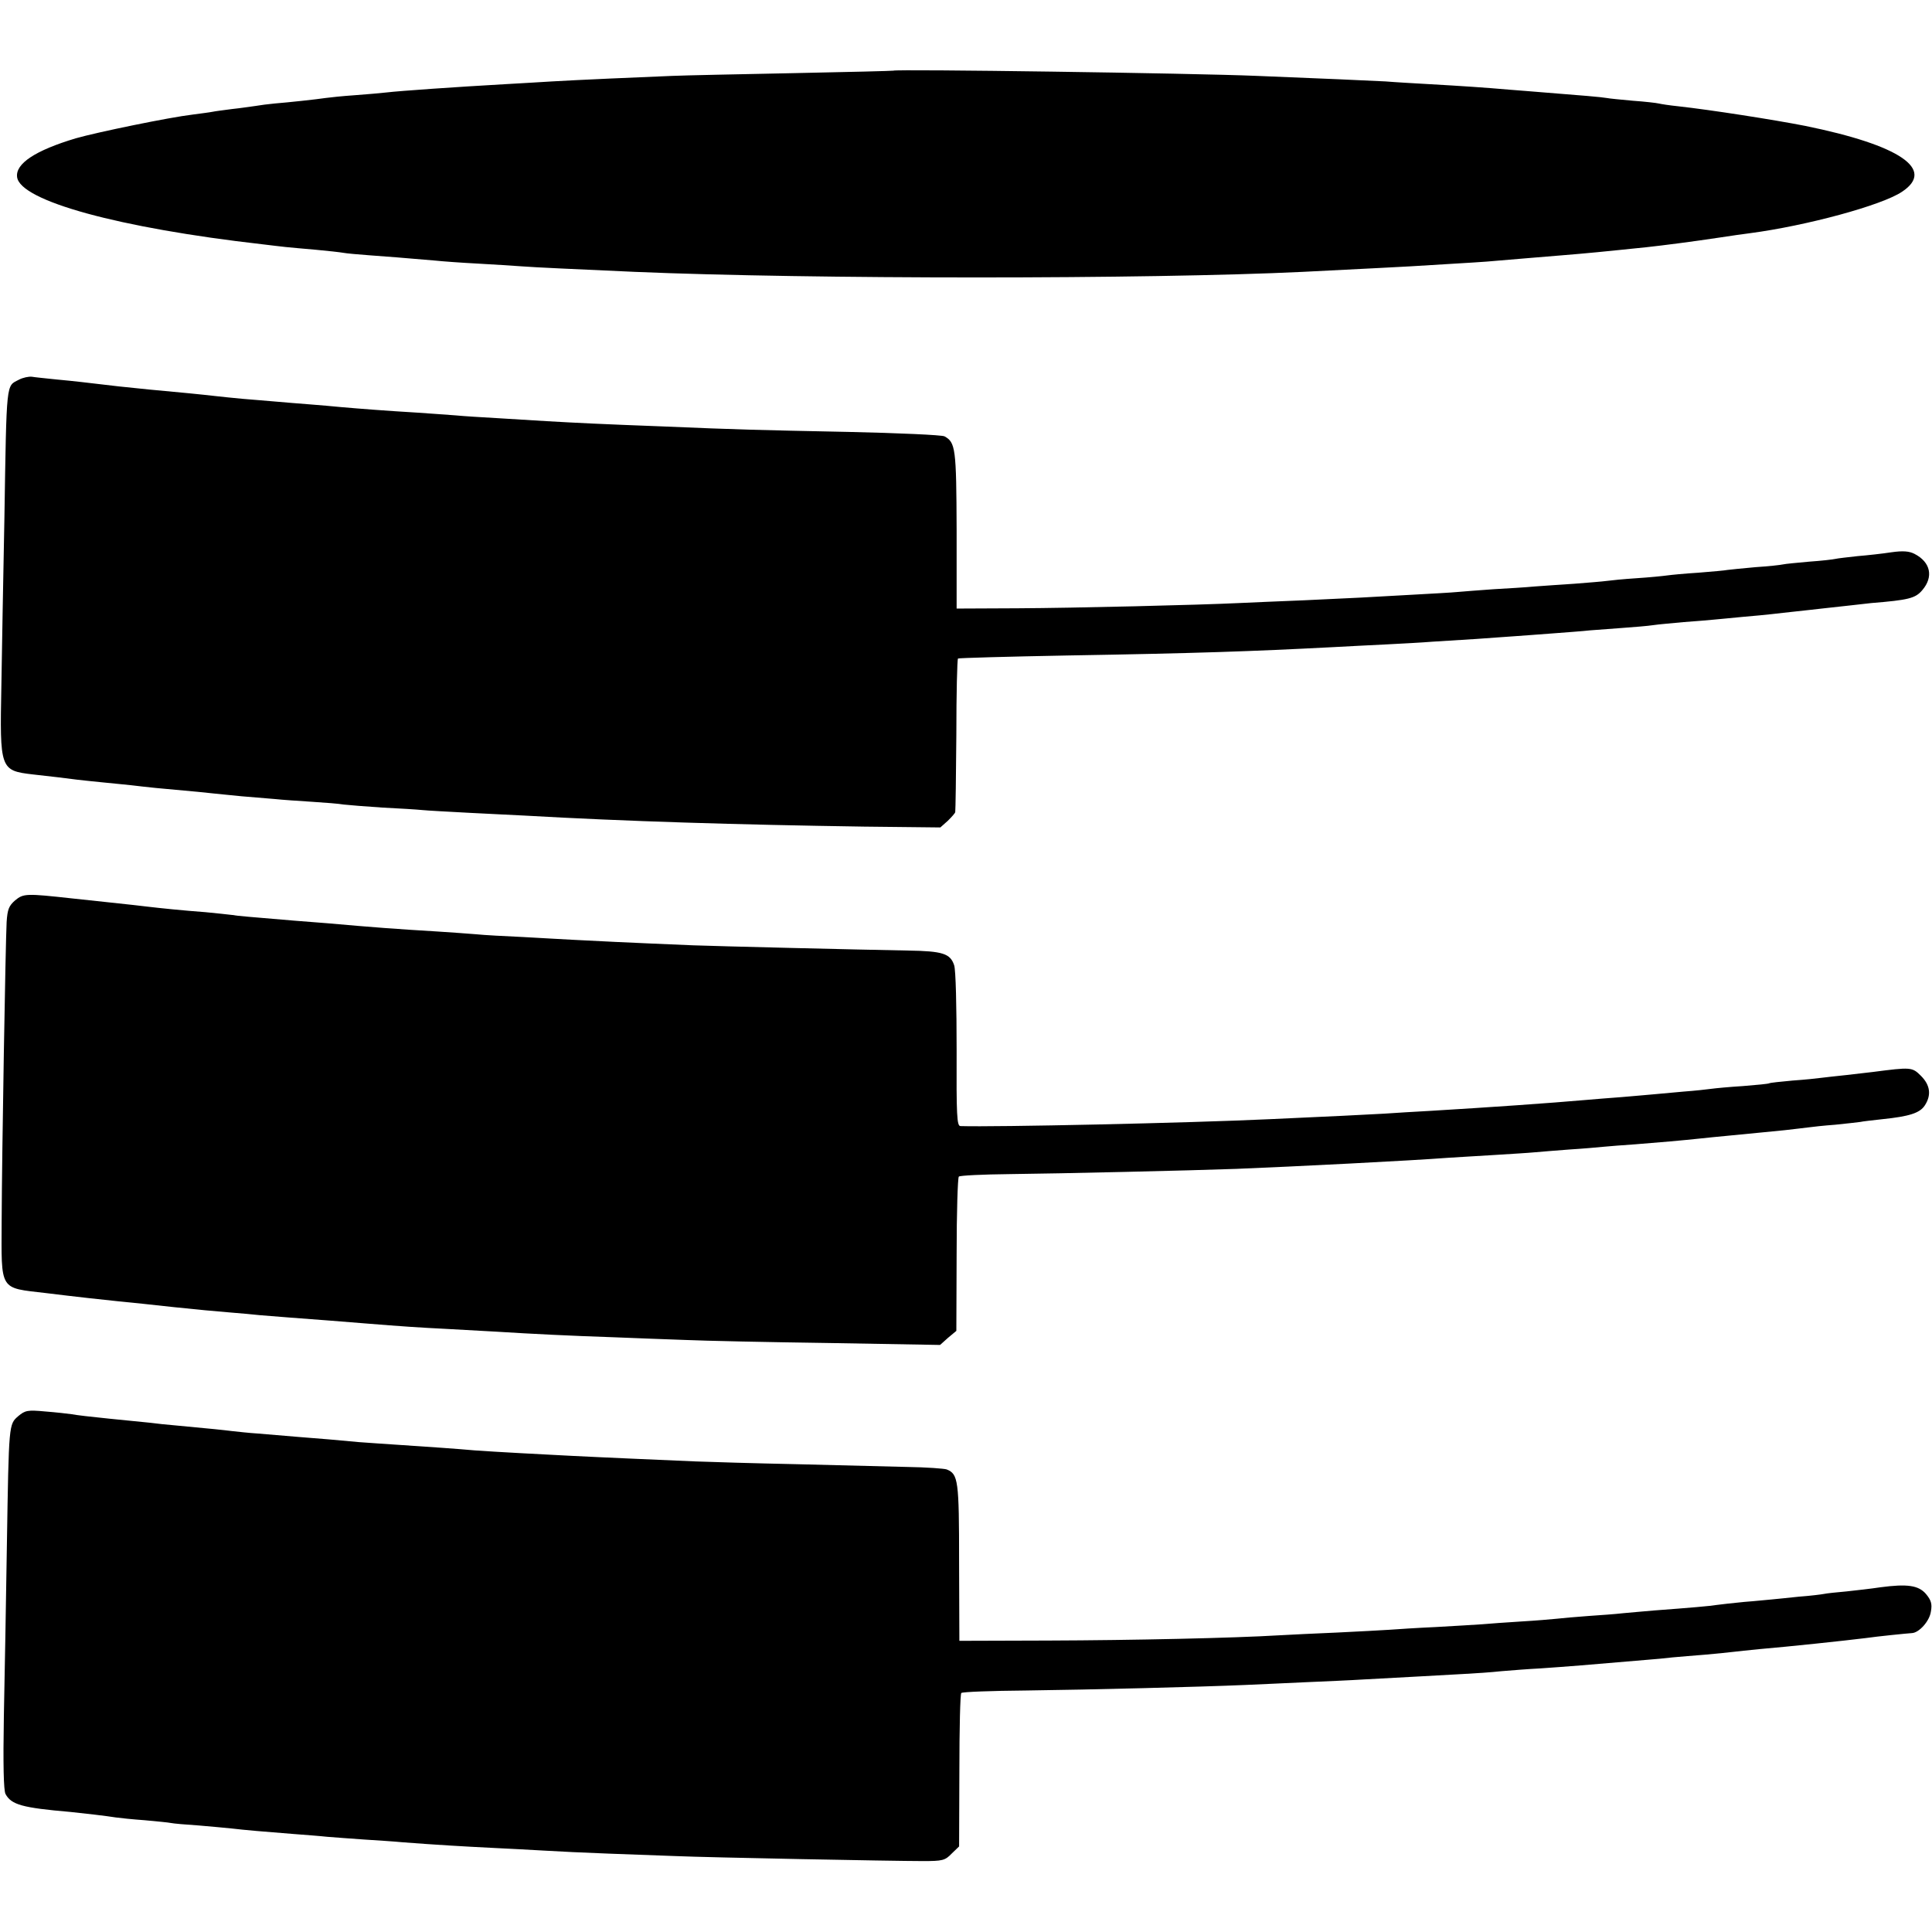
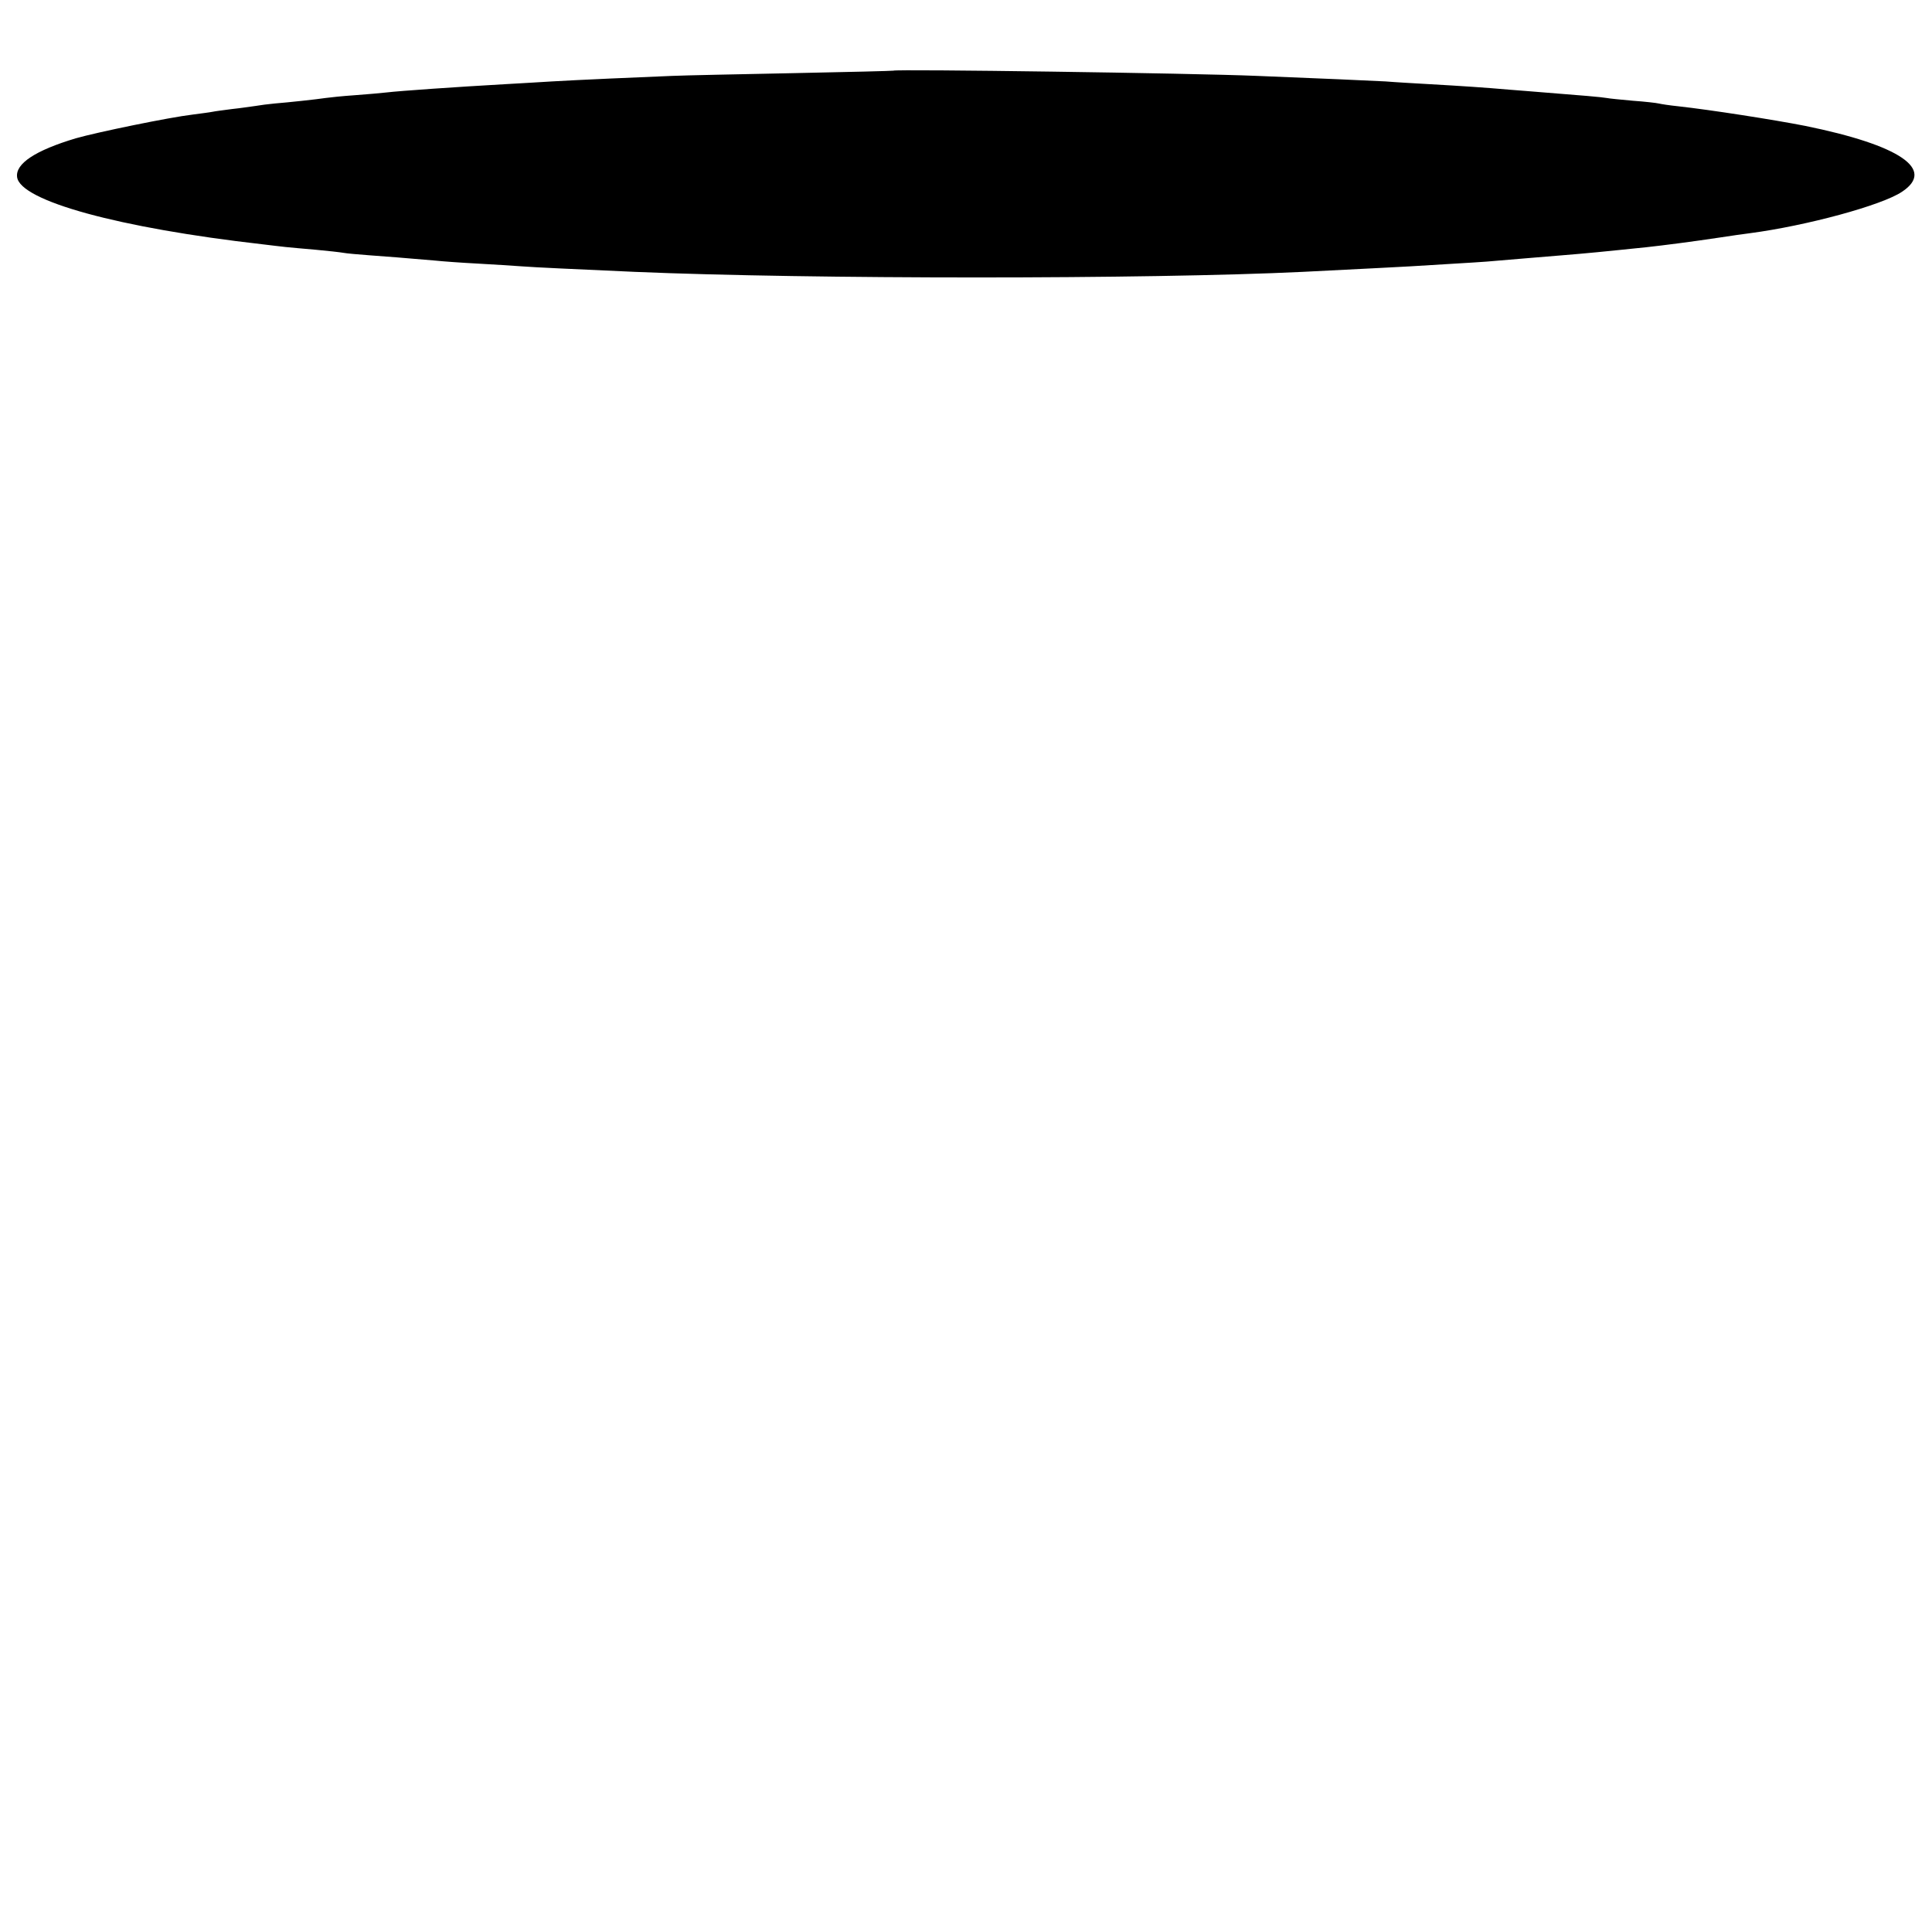
<svg xmlns="http://www.w3.org/2000/svg" version="1.0" width="700pt" height="700pt" viewBox="0 0 700 700" preserveAspectRatio="xMidYMid meet">
  <g transform="translate(0,700) scale(0.1,-0.1)" fill="#000000" stroke="none">
    <path d="M3237 6744 c-1 -1 -164 -5 -362 -9 -198 -4 -396 -8 -440 -10 -104 -4 -352 -15 -435 -20 -36 -2 -112 -7 -170 -10 -176 -10 -379 -24 -430 -30 -19 -2 -71 -7 -115 -10 -44 -3 -91 -8 -105 -10 -33 -5 -135 -16 -185 -20 -22 -2 -53 -6 -70 -9 -16 -2 -54 -8 -84 -11 -30 -4 -62 -8 -71 -10 -9 -2 -41 -6 -71 -10 -85 -10 -347 -64 -424 -86 -147 -44 -220 -92 -213 -141 12 -86 369 -184 888 -243 30 -4 69 -8 85 -10 17 -2 66 -6 110 -10 44 -4 88 -9 99 -11 10 -2 53 -6 95 -9 72 -5 117 -9 236 -19 28 -3 97 -8 155 -11 58 -3 130 -8 160 -10 52 -4 189 -10 410 -20 637 -27 1860 -27 2420 0 273 14 322 16 390 20 230 14 269 16 310 20 52 4 174 15 240 20 77 6 188 17 215 20 14 1 53 6 88 9 64 7 166 20 272 36 33 5 80 12 105 15 205 27 478 101 551 150 123 81 -7 169 -351 239 -112 22 -342 58 -460 71 -30 3 -62 8 -70 10 -8 2 -51 7 -94 10 -43 4 -86 8 -95 10 -15 3 -97 10 -226 20 -27 2 -84 7 -125 10 -93 8 -167 13 -290 20 -52 3 -124 7 -160 10 -57 3 -238 11 -465 20 -236 10 -1311 25 -1318 19z" />
-     <path d="M68 5624 c-46 -24 -44 1 -52 -499 -4 -203 -9 -477 -11 -608 -6 -305 -5 -309 115 -323 63 -7 124 -14 160 -19 19 -2 62 -7 95 -10 33 -3 78 -8 100 -10 22 -3 63 -7 90 -10 156 -14 183 -17 210 -20 17 -2 62 -6 100 -10 39 -3 93 -8 120 -10 28 -3 88 -7 135 -10 47 -3 99 -7 115 -10 17 -2 80 -7 140 -11 61 -3 126 -7 145 -9 19 -2 96 -6 170 -10 74 -4 164 -8 200 -10 368 -21 767 -33 1231 -40 l276 -3 27 24 c14 14 27 28 27 32 1 4 3 130 4 279 0 150 3 274 6 277 2 2 180 7 394 11 473 8 669 15 960 30 50 3 137 7 195 10 58 3 134 7 170 10 36 2 108 7 160 10 52 4 115 8 140 10 25 2 86 6 135 10 50 4 110 8 135 11 25 2 79 6 120 9 41 3 91 7 110 10 19 3 69 7 110 11 41 3 91 7 110 9 19 2 67 6 105 10 39 3 86 8 105 10 19 2 60 7 90 10 30 3 71 8 90 10 19 2 64 7 100 11 36 4 72 8 80 9 135 11 160 17 185 47 41 48 30 101 -28 131 -19 10 -42 12 -84 6 -32 -5 -87 -11 -123 -14 -36 -4 -72 -8 -80 -10 -8 -2 -51 -7 -95 -10 -44 -4 -87 -8 -95 -10 -8 -2 -53 -7 -100 -10 -47 -4 -92 -9 -101 -10 -9 -2 -56 -6 -105 -10 -49 -3 -100 -8 -114 -10 -14 -2 -63 -7 -110 -10 -47 -3 -96 -8 -110 -10 -14 -2 -65 -6 -115 -10 -49 -3 -115 -8 -145 -10 -30 -3 -98 -7 -150 -10 -52 -4 -111 -8 -130 -10 -19 -2 -93 -6 -165 -10 -175 -10 -194 -11 -390 -20 -93 -4 -199 -8 -235 -10 -143 -7 -598 -18 -804 -19 l-220 -1 0 285 c-1 296 -4 317 -44 339 -10 5 -166 12 -347 16 -339 7 -393 8 -676 20 -215 8 -316 13 -419 19 -47 3 -128 8 -180 11 -52 3 -120 7 -150 10 -30 2 -93 7 -140 10 -102 6 -207 14 -275 20 -27 3 -79 7 -115 10 -36 3 -91 7 -122 10 -32 3 -86 7 -120 10 -35 3 -79 8 -98 10 -19 2 -62 7 -95 10 -128 12 -173 16 -255 25 -137 16 -151 18 -225 25 -38 4 -79 8 -90 10 -11 1 -32 -3 -47 -11z" />
-     <path d="M55 3738 c-23 -20 -28 -33 -31 -79 -4 -76 -17 -831 -18 -1081 -1 -258 -10 -243 160 -263 105 -13 214 -25 264 -30 59 -6 112 -11 200 -21 110 -11 126 -13 200 -19 41 -3 91 -8 110 -10 38 -3 160 -13 258 -20 34 -3 90 -7 125 -10 136 -11 196 -15 297 -20 58 -3 139 -8 180 -10 127 -8 269 -15 420 -20 80 -3 199 -8 265 -10 66 -3 300 -8 520 -11 l401 -7 29 26 30 25 1 276 c0 152 4 279 8 283 4 4 87 8 184 9 184 2 657 13 822 19 202 8 637 30 765 40 28 2 102 6 165 10 63 4 131 8 150 10 19 2 75 6 124 10 49 3 106 8 125 10 20 2 72 6 116 9 90 7 169 14 235 21 25 3 70 7 100 10 121 12 147 14 205 20 33 4 71 8 85 10 14 2 59 7 100 10 41 4 82 9 90 10 8 2 44 6 80 10 97 10 136 22 154 50 24 37 20 73 -14 107 -32 32 -36 32 -175 14 -16 -2 -59 -7 -95 -11 -36 -4 -76 -8 -90 -10 -14 -2 -61 -7 -105 -10 -44 -4 -82 -8 -85 -10 -3 -2 -45 -6 -95 -10 -49 -3 -101 -8 -115 -10 -14 -2 -59 -7 -100 -10 -41 -4 -91 -8 -110 -10 -19 -2 -71 -6 -115 -10 -44 -3 -100 -8 -125 -10 -137 -12 -353 -27 -570 -40 -52 -3 -126 -7 -165 -10 -68 -4 -195 -10 -415 -20 -297 -14 -997 -29 -1120 -25 -13 0 -15 37 -14 277 0 153 -3 290 -9 306 -14 42 -41 51 -167 53 -172 3 -705 16 -780 19 -219 9 -383 17 -435 20 -33 2 -114 6 -180 10 -66 3 -142 7 -170 10 -27 2 -90 7 -140 10 -150 9 -231 15 -400 30 -27 2 -79 6 -115 9 -165 14 -207 17 -230 21 -14 2 -56 6 -95 10 -82 6 -168 15 -210 20 -16 2 -77 9 -135 15 -58 6 -121 13 -140 15 -164 18 -175 18 -205 -7z" />
-     <path d="M66 1869 c-34 -30 -34 -25 -41 -464 -3 -198 -8 -478 -11 -623 -3 -174 -1 -269 6 -282 21 -39 61 -50 235 -65 41 -4 135 -15 165 -20 14 -2 61 -7 104 -10 43 -4 86 -8 95 -10 9 -2 54 -6 101 -9 47 -4 101 -9 120 -11 40 -5 122 -12 225 -20 39 -3 93 -7 120 -10 28 -2 88 -7 135 -10 47 -3 110 -7 140 -10 117 -9 219 -15 320 -20 58 -3 143 -7 190 -10 47 -3 153 -8 235 -11 83 -3 193 -7 245 -9 116 -5 785 -18 893 -18 72 0 81 2 105 27 l27 26 1 275 c0 151 3 278 7 281 4 4 109 8 234 9 238 3 630 13 793 20 52 2 151 7 220 10 69 3 163 7 210 10 151 8 293 16 365 20 39 2 99 6 135 10 36 3 99 8 140 10 101 7 165 12 385 31 28 2 70 6 95 9 25 2 79 7 120 10 41 4 86 8 100 10 14 2 57 6 95 10 106 9 304 30 385 40 41 6 150 17 167 18 26 1 64 43 69 78 5 28 1 41 -18 64 -27 31 -67 37 -165 24 -32 -5 -87 -11 -123 -15 -35 -3 -72 -7 -81 -9 -10 -2 -50 -7 -91 -10 -40 -4 -84 -9 -98 -10 -14 -1 -59 -6 -100 -9 -41 -4 -86 -9 -100 -11 -24 -4 -93 -10 -227 -20 -38 -3 -88 -8 -113 -10 -25 -3 -81 -7 -125 -10 -44 -3 -96 -8 -115 -10 -19 -2 -78 -7 -130 -10 -52 -3 -115 -8 -140 -10 -25 -2 -100 -6 -167 -10 -67 -3 -143 -8 -170 -10 -26 -2 -111 -6 -188 -10 -77 -3 -171 -8 -210 -10 -164 -10 -533 -18 -835 -19 l-324 -1 -1 285 c0 297 -3 319 -45 336 -8 3 -73 8 -145 9 -71 2 -251 6 -400 10 -148 3 -313 8 -365 10 -52 2 -156 7 -230 10 -74 3 -171 8 -215 10 -44 2 -129 7 -190 10 -60 3 -135 8 -165 10 -67 6 -155 12 -275 20 -49 3 -115 8 -145 10 -30 3 -80 7 -110 10 -56 4 -146 12 -255 21 -33 2 -76 7 -95 9 -32 4 -70 8 -210 21 -25 2 -63 6 -85 9 -22 2 -89 9 -150 15 -60 6 -121 13 -135 16 -14 2 -57 7 -96 10 -64 6 -73 4 -98 -17z" />
  </g>
</svg>